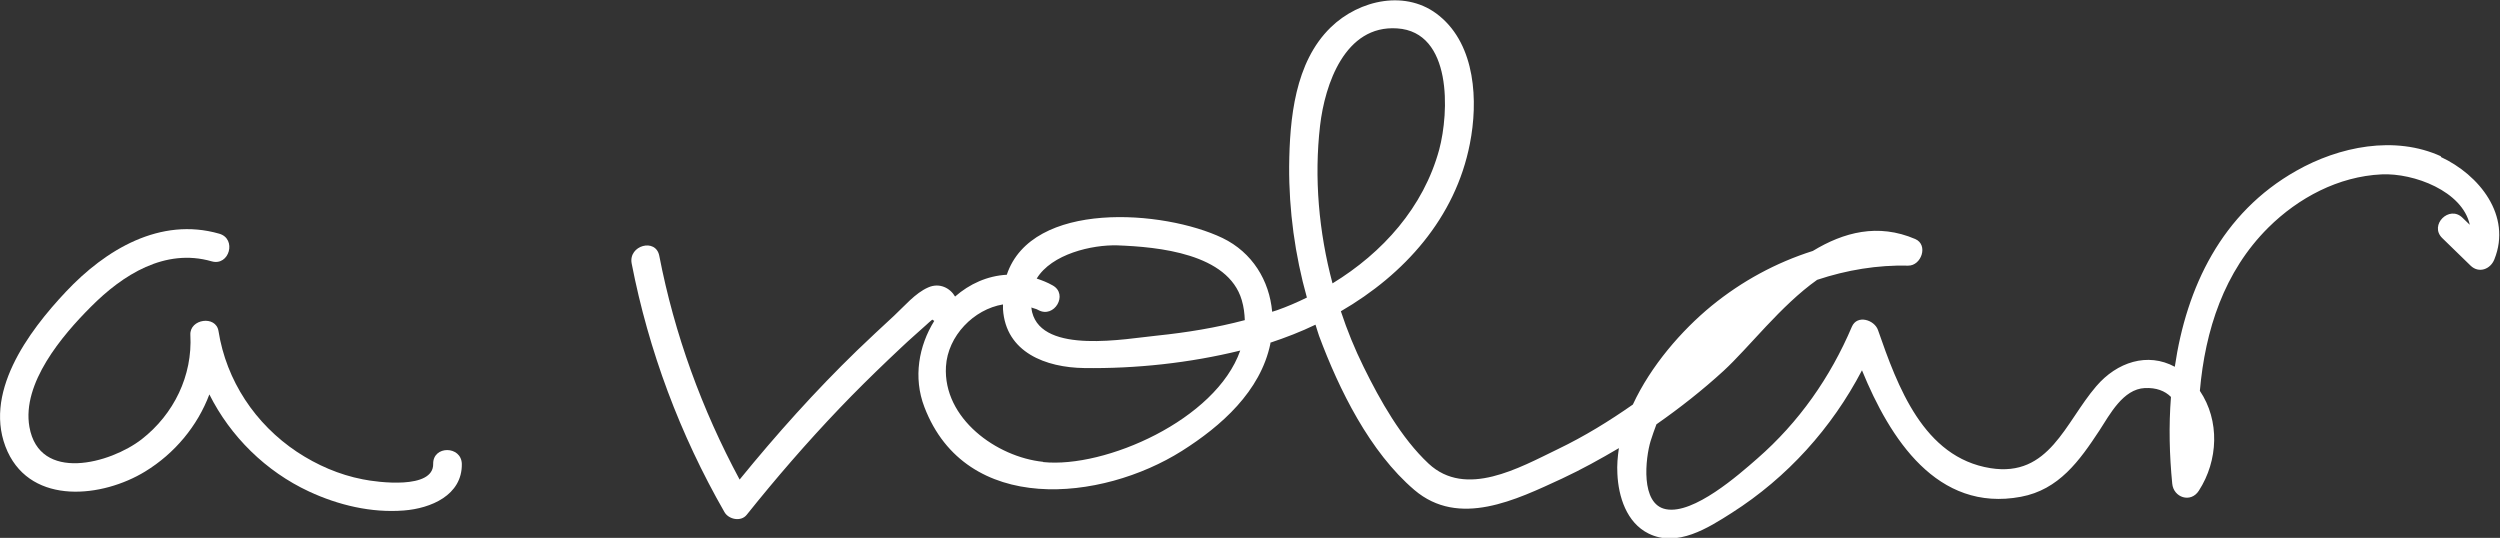
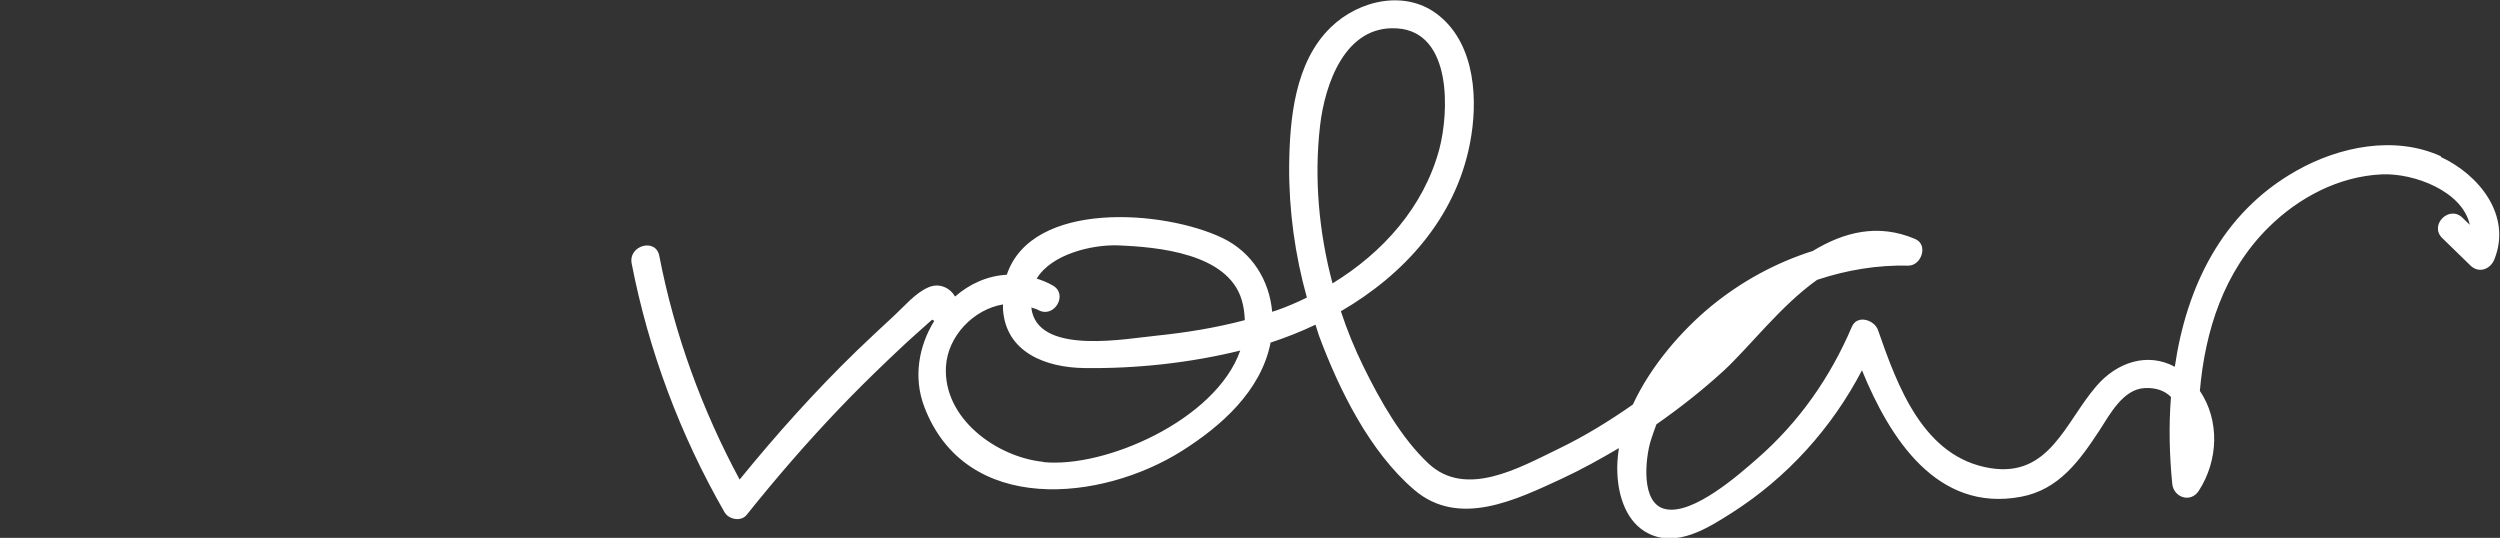
<svg xmlns="http://www.w3.org/2000/svg" id="Capa_2" data-name="Capa 2" viewBox="0 0 98.63 21.22">
  <rect x="0" y="0" width="98.63" height="21.22" fill="#333333" stroke="none" />
  <defs>
    <style> .cls-1 { fill: #fff; stroke-width: 0px; } </style>
  </defs>
  <g id="Elements_plantilla" data-name="Elements plantilla">
    <g>
-       <path class="cls-1" d="M17.09,18.3c.02,1.02-2.2.73-2.78.61-.93-.18-1.8-.56-2.59-1.08-1.65-1.1-2.79-2.81-3.1-4.77-.1-.63-1.14-.48-1.11.15.09,1.61-.65,3.13-1.92,4.12-1.24.96-4.04,1.72-4.43-.49-.3-1.72,1.29-3.6,2.42-4.73,1.26-1.27,2.93-2.33,4.77-1.8.7.2,1-.89.3-1.09-2.33-.67-4.49.63-6.05,2.29-1.48,1.57-3.33,4.05-2.3,6.31.98,2.12,3.75,1.81,5.43.78,1.16-.71,2.06-1.79,2.53-3.04.83,1.66,2.23,3.04,3.93,3.83,1.16.54,2.46.85,3.74.75,1.06-.08,2.31-.6,2.29-1.84-.02-.72-1.14-.73-1.13,0Z" />
-       <path class="cls-1" d="M96.31,6.17c-1.83-.84-4.03-.39-5.72.57-2.94,1.66-4.33,4.59-4.79,7.73-1.07-.58-2.28-.19-3.1.77-1.23,1.43-1.85,3.6-4.17,3.23-2.65-.42-3.67-3.24-4.44-5.45-.14-.4-.82-.62-1.03-.13-.85,2-2.09,3.77-3.73,5.2-.73.64-2.51,2.21-3.6,2-1.03-.19-.81-2.03-.61-2.69.07-.23.15-.44.23-.66.93-.65,1.82-1.35,2.65-2.11.99-.91,2.26-2.58,3.69-3.59,1.17-.39,2.39-.59,3.59-.56.52.01.81-.82.28-1.05-1.47-.63-2.82-.27-4.04.47-1.45.46-2.8,1.19-4,2.17-1.18.97-2.39,2.36-3.1,3.89-.93.65-1.9,1.25-2.96,1.76-1.53.74-3.63,1.94-5.1.57-1.08-1.01-1.91-2.49-2.56-3.81-.35-.71-.65-1.44-.9-2.2,2.5-1.45,4.52-3.68,5.09-6.61.33-1.67.23-3.87-1.2-5.04-1.28-1.06-3.16-.65-4.29.45-1.42,1.38-1.62,3.61-1.64,5.48-.01,1.75.23,3.5.7,5.18-.39.19-.78.36-1.18.5-.06.02-.13.04-.19.06-.11-1.23-.78-2.34-1.96-2.91-2.32-1.11-7.52-1.5-8.51,1.45-.76.04-1.47.36-2.04.86-.19-.33-.61-.56-1.06-.36-.51.22-.95.75-1.35,1.12-.49.45-.98.91-1.46,1.37-1.65,1.6-3.18,3.31-4.63,5.09-1.49-2.77-2.57-5.73-3.17-8.83-.14-.71-1.22-.41-1.09.3.67,3.45,1.91,6.76,3.66,9.81.16.29.65.4.88.11,1.16-1.45,2.38-2.86,3.66-4.2.63-.66,1.28-1.3,1.94-1.93.33-.31.66-.63,1-.93.16-.14.31-.28.47-.42.08-.08.17-.15.25-.22.02.02.05.03.08.05-.61.98-.84,2.23-.39,3.4,1.64,4.29,6.99,3.73,10.16,1.73,1.55-.98,3.1-2.35,3.49-4.23,0-.01,0-.03,0-.04.6-.2,1.2-.43,1.78-.71.05.15.09.3.14.44.79,2.12,2,4.58,3.76,6.08,1.76,1.5,4.01.39,5.83-.45.77-.36,1.51-.77,2.24-1.2-.05.34-.08.67-.06,1.01.04.9.36,1.93,1.23,2.36,1.13.56,2.35-.22,3.29-.82,2.18-1.39,3.94-3.34,5.13-5.62,1.1,2.69,2.96,5.61,6.27,4.99,1.5-.28,2.31-1.42,3.1-2.62.41-.63.93-1.63,1.79-1.67.45-.02.79.11,1.03.35-.09,1.15-.06,2.3.05,3.42.05.55.73.78,1.05.28.77-1.19.83-2.77.04-3.94.21-2.39.95-4.7,2.7-6.44,1.19-1.18,2.77-2.02,4.47-2.1,1.27-.06,3.19.66,3.48,1.99-.1-.09-.19-.19-.29-.28-.52-.51-1.32.29-.8.8.37.36.75.73,1.12,1.09.33.32.79.14.94-.25.69-1.72-.59-3.33-2.12-4.04ZM44.08,9.68c1.62.06,4.37.32,4.91,2.16.08.27.11.53.12.79-1.13.3-2.3.49-3.46.61-1.22.12-4.51.75-4.93-.92-.02-.07-.02-.13-.03-.19.09.04.19.05.27.1.63.35,1.2-.62.57-.97-.21-.12-.42-.2-.63-.27.59-.97,2.18-1.34,3.19-1.31ZM41.15,18.22c-1.83-.19-3.95-1.71-3.83-3.76.07-1.21,1.1-2.26,2.25-2.45,0,.06,0,.12,0,.19.11,1.71,1.7,2.3,3.2,2.32,2.04.03,4.17-.2,6.16-.69-.96,2.74-5.34,4.65-7.77,4.4ZM52.08,4.95c.19-1.62.98-3.97,3.04-3.83,2.18.14,2.05,3.32,1.66,4.78-.62,2.28-2.23,4.07-4.21,5.28-.54-2.03-.73-4.16-.49-6.23Z" />
+       <path class="cls-1" d="M96.31,6.17c-1.83-.84-4.03-.39-5.72.57-2.94,1.66-4.33,4.59-4.79,7.73-1.07-.58-2.28-.19-3.1.77-1.23,1.43-1.85,3.6-4.17,3.23-2.65-.42-3.67-3.24-4.44-5.45-.14-.4-.82-.62-1.03-.13-.85,2-2.09,3.77-3.73,5.2-.73.64-2.51,2.21-3.6,2-1.03-.19-.81-2.03-.61-2.69.07-.23.15-.44.23-.66.93-.65,1.82-1.35,2.65-2.11.99-.91,2.26-2.58,3.69-3.59,1.17-.39,2.39-.59,3.59-.56.52.01.81-.82.28-1.05-1.47-.63-2.82-.27-4.04.47-1.45.46-2.8,1.19-4,2.17-1.18.97-2.39,2.36-3.1,3.89-.93.65-1.9,1.25-2.96,1.76-1.53.74-3.63,1.94-5.1.57-1.08-1.01-1.91-2.49-2.56-3.81-.35-.71-.65-1.44-.9-2.2,2.5-1.45,4.52-3.68,5.09-6.61.33-1.67.23-3.87-1.2-5.04-1.28-1.06-3.16-.65-4.29.45-1.42,1.38-1.62,3.61-1.64,5.48-.01,1.75.23,3.5.7,5.18-.39.19-.78.36-1.18.5-.06.02-.13.04-.19.06-.11-1.23-.78-2.34-1.96-2.91-2.32-1.11-7.52-1.5-8.51,1.45-.76.04-1.47.36-2.04.86-.19-.33-.61-.56-1.06-.36-.51.22-.95.75-1.35,1.12-.49.45-.98.91-1.46,1.37-1.65,1.6-3.18,3.31-4.63,5.09-1.49-2.77-2.57-5.73-3.17-8.83-.14-.71-1.22-.41-1.09.3.67,3.45,1.91,6.76,3.66,9.81.16.29.65.4.88.11,1.16-1.45,2.38-2.86,3.66-4.2.63-.66,1.28-1.3,1.94-1.93.33-.31.66-.63,1-.93.16-.14.31-.28.47-.42.08-.08.17-.15.25-.22.02.02.05.03.08.05-.61.98-.84,2.23-.39,3.4,1.64,4.29,6.99,3.73,10.16,1.73,1.55-.98,3.1-2.35,3.49-4.23,0-.01,0-.03,0-.04.6-.2,1.2-.43,1.78-.71.05.15.09.3.14.44.79,2.12,2,4.58,3.76,6.08,1.76,1.5,4.01.39,5.83-.45.77-.36,1.51-.77,2.24-1.2-.05.34-.08.67-.06,1.01.04.9.36,1.93,1.23,2.36,1.13.56,2.35-.22,3.29-.82,2.18-1.39,3.94-3.34,5.13-5.62,1.1,2.69,2.96,5.61,6.27,4.99,1.5-.28,2.31-1.42,3.1-2.62.41-.63.93-1.63,1.79-1.67.45-.02.79.11,1.03.35-.09,1.15-.06,2.3.05,3.42.05.55.73.78,1.05.28.77-1.19.83-2.77.04-3.94.21-2.39.95-4.7,2.7-6.44,1.19-1.18,2.77-2.02,4.47-2.1,1.27-.06,3.19.66,3.48,1.99-.1-.09-.19-.19-.29-.28-.52-.51-1.32.29-.8.8.37.36.75.73,1.12,1.09.33.32.79.14.94-.25.69-1.72-.59-3.33-2.12-4.04M44.08,9.68c1.62.06,4.37.32,4.91,2.16.08.27.11.53.12.79-1.13.3-2.3.49-3.46.61-1.22.12-4.51.75-4.93-.92-.02-.07-.02-.13-.03-.19.09.04.19.05.27.1.63.35,1.2-.62.57-.97-.21-.12-.42-.2-.63-.27.59-.97,2.18-1.34,3.19-1.31ZM41.15,18.22c-1.83-.19-3.95-1.71-3.83-3.76.07-1.21,1.1-2.26,2.25-2.45,0,.06,0,.12,0,.19.11,1.71,1.7,2.3,3.2,2.32,2.04.03,4.17-.2,6.16-.69-.96,2.74-5.34,4.65-7.77,4.4ZM52.08,4.95c.19-1.62.98-3.97,3.04-3.83,2.18.14,2.05,3.32,1.66,4.78-.62,2.28-2.23,4.07-4.21,5.28-.54-2.03-.73-4.16-.49-6.23Z" />
    </g>
  </g>
</svg>